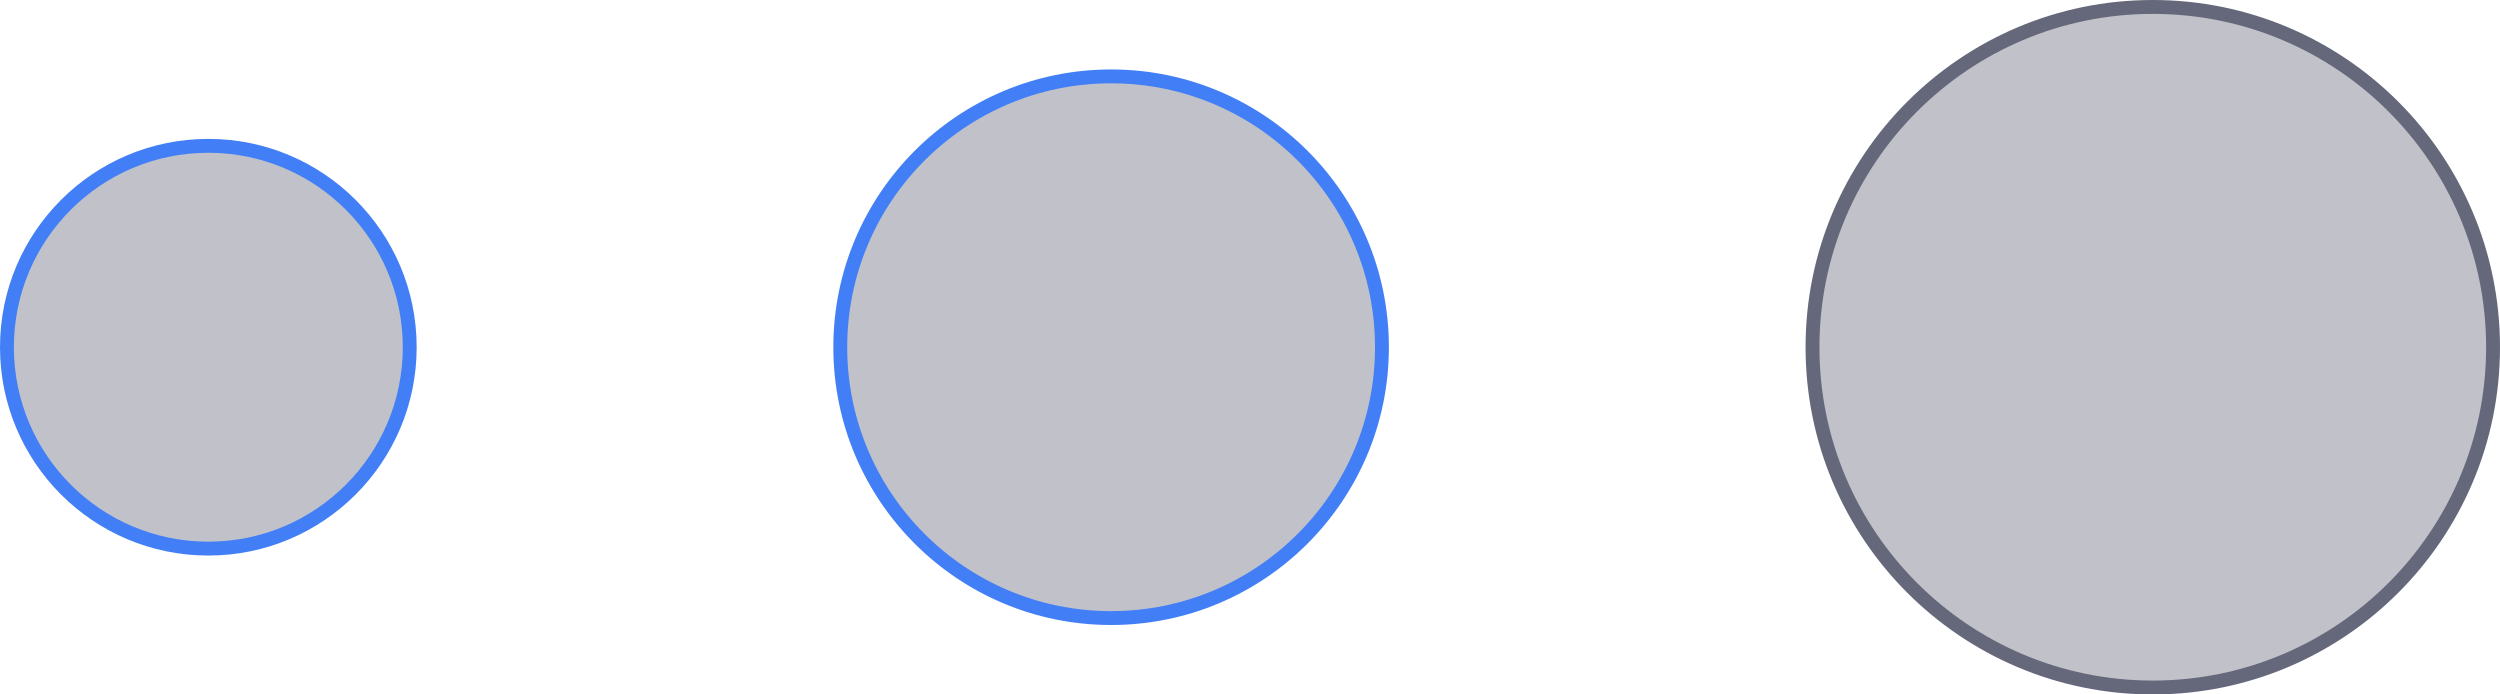
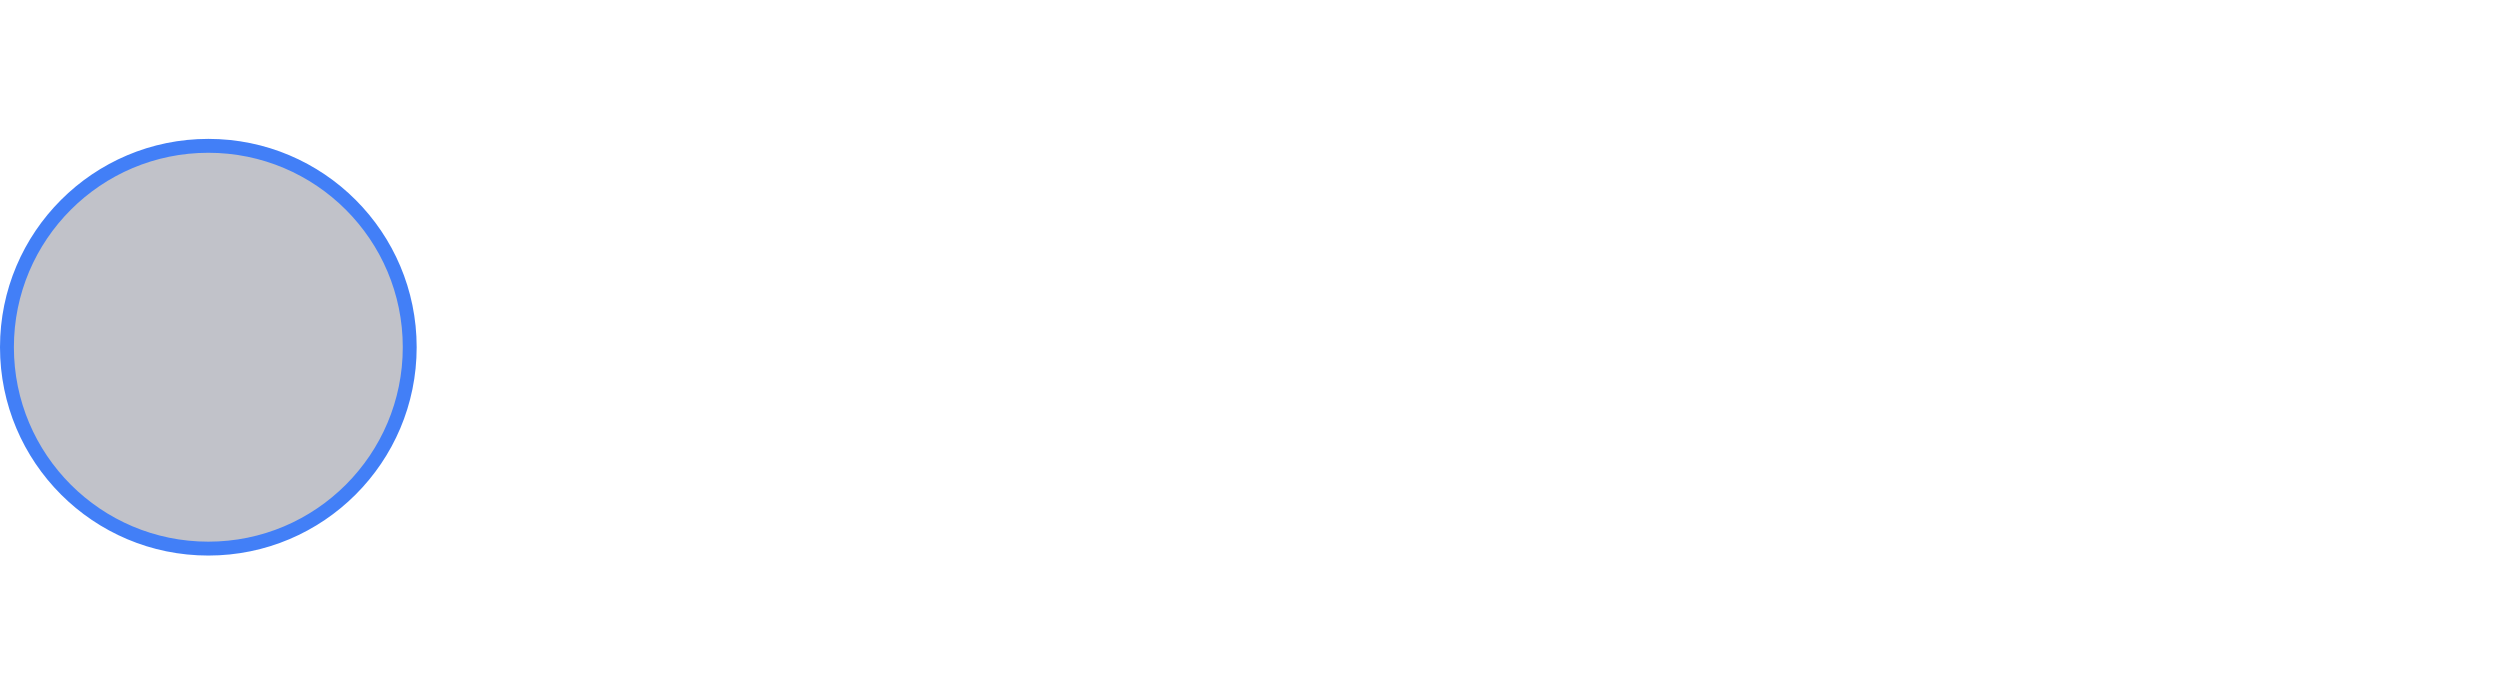
<svg xmlns="http://www.w3.org/2000/svg" width="36" height="10" viewBox="0 0 36 10" fill="none">
  <circle cx="3" cy="5" r="2.9" fill="#64687A" fill-opacity="0.4" stroke="#427FF7" stroke-width="0.2" />
-   <circle cx="31" cy="5" r="4.9" fill="#64687A" fill-opacity="0.4" stroke="#64687A" stroke-width="0.2" />
-   <circle cx="16" cy="5" r="3.9" fill="#64687A" fill-opacity="0.4" stroke="#427FF7" stroke-width="0.2" />
</svg>